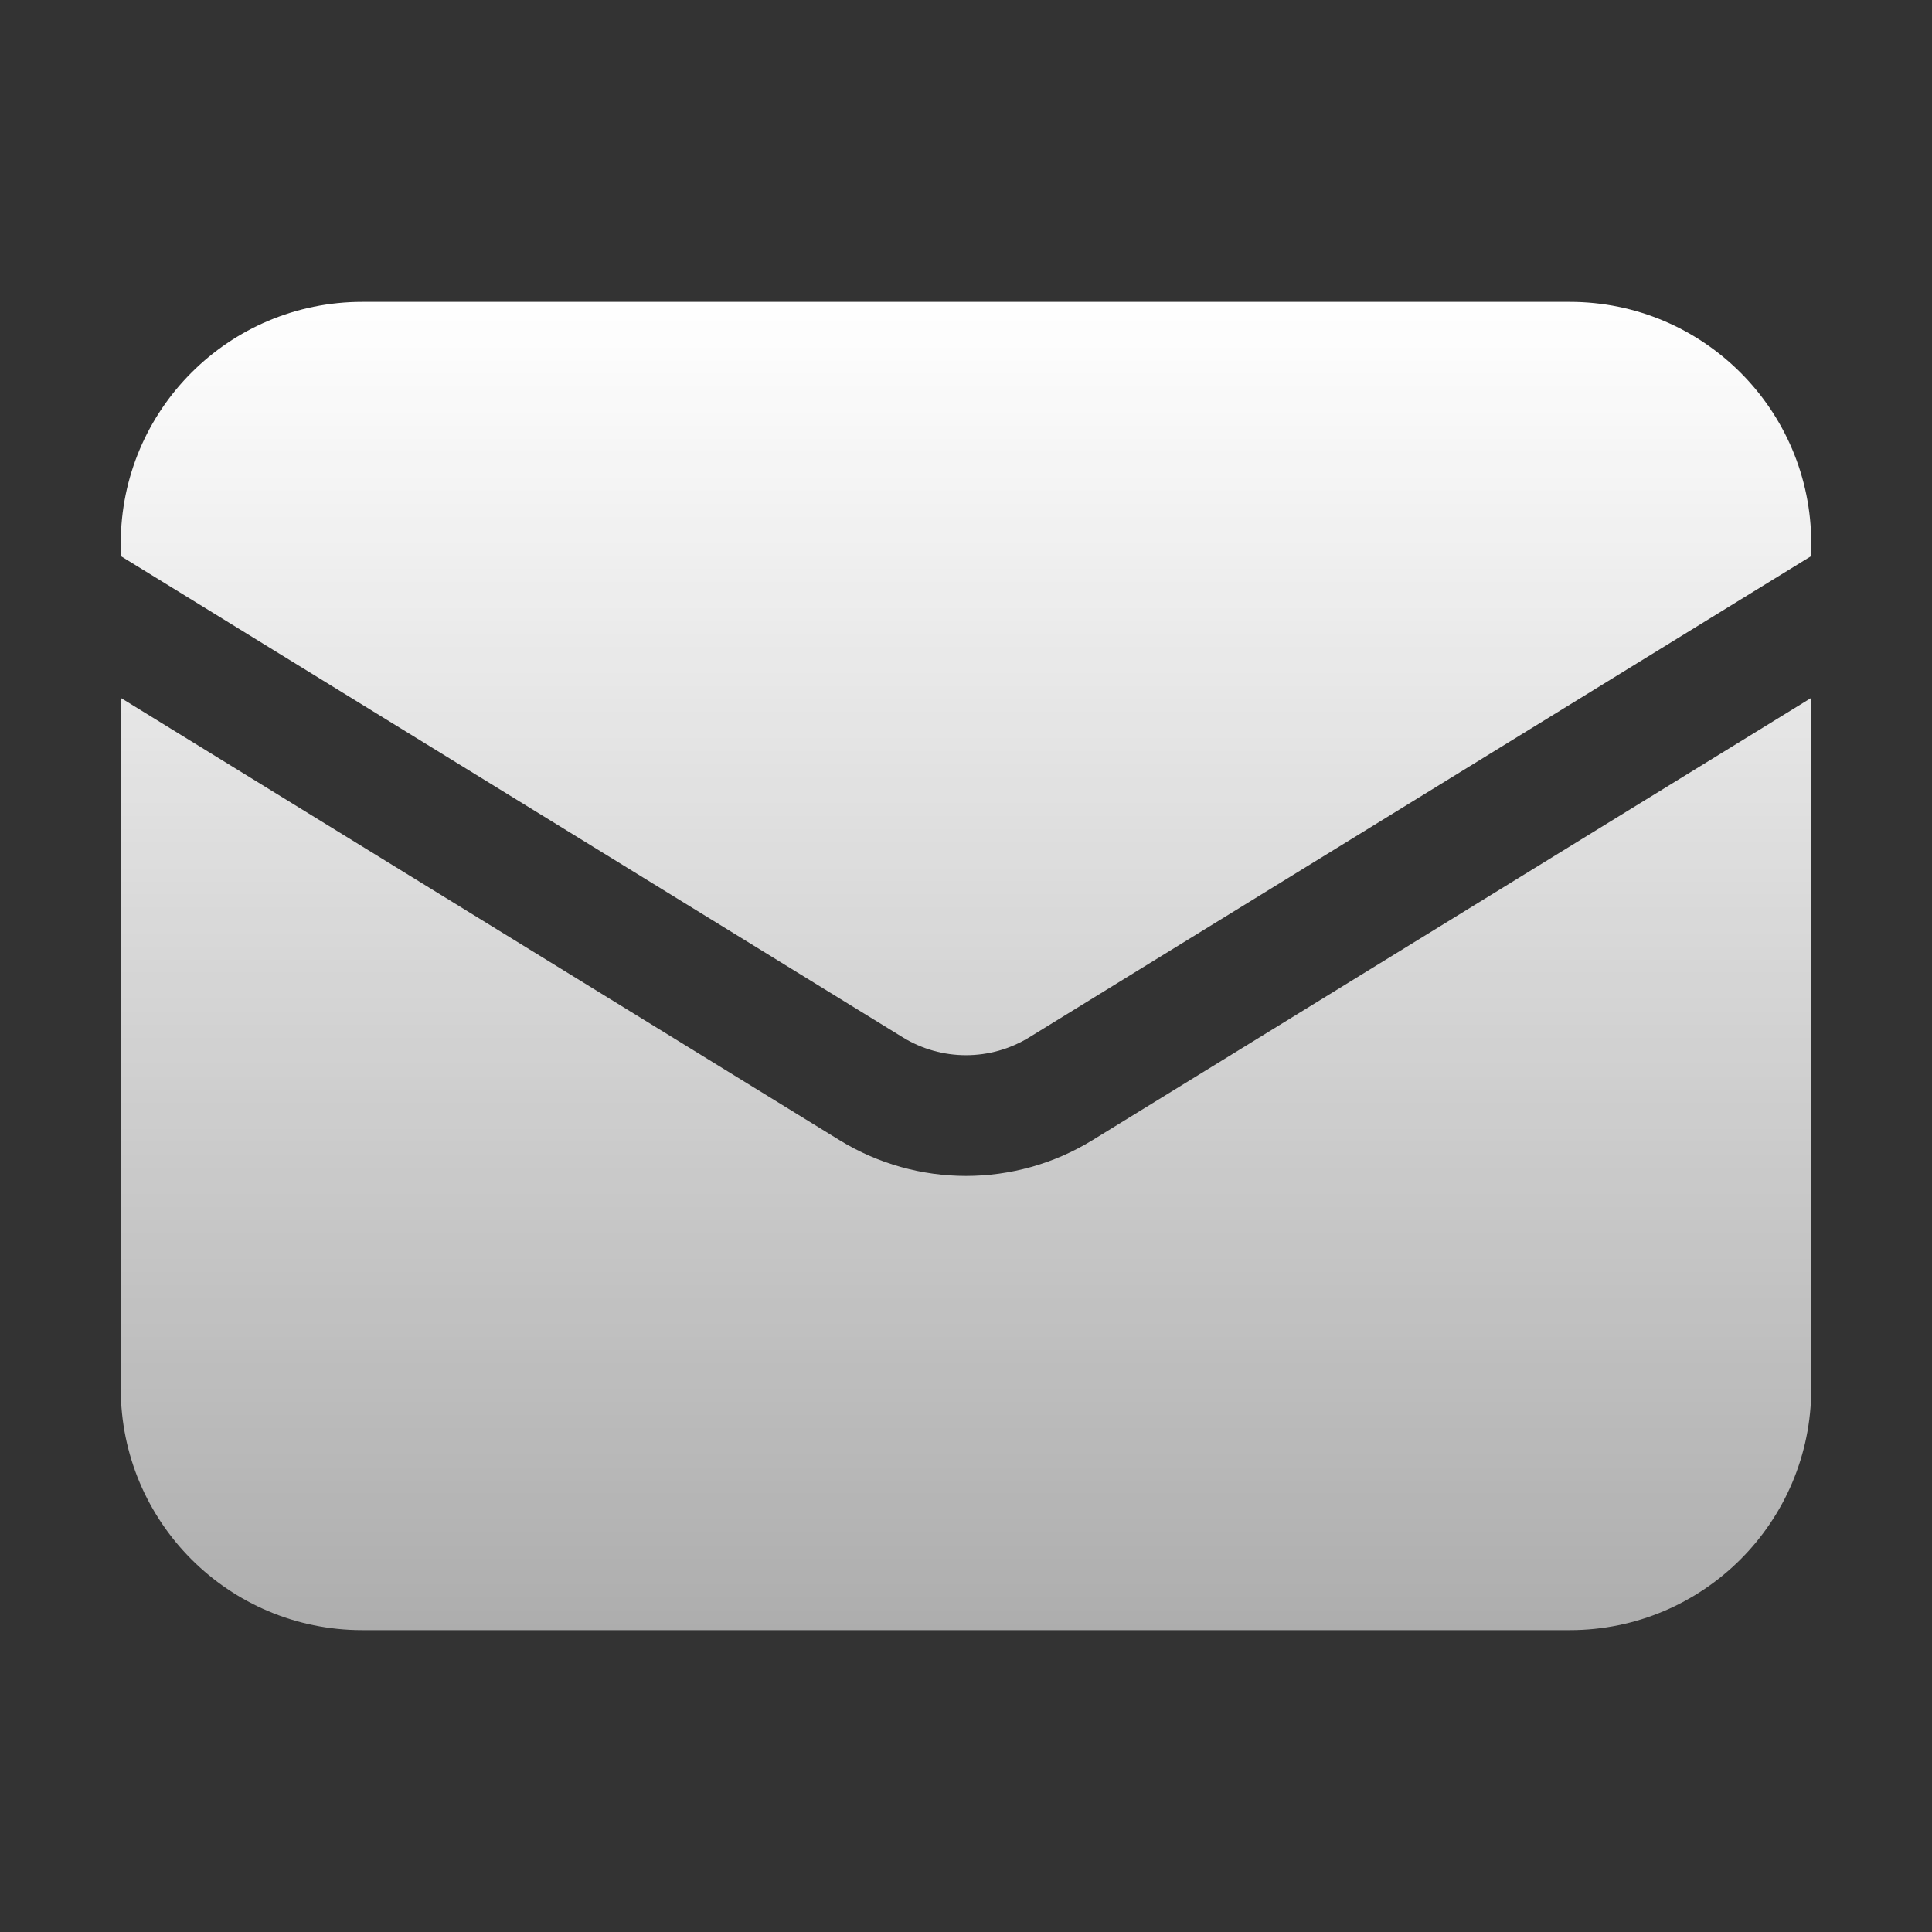
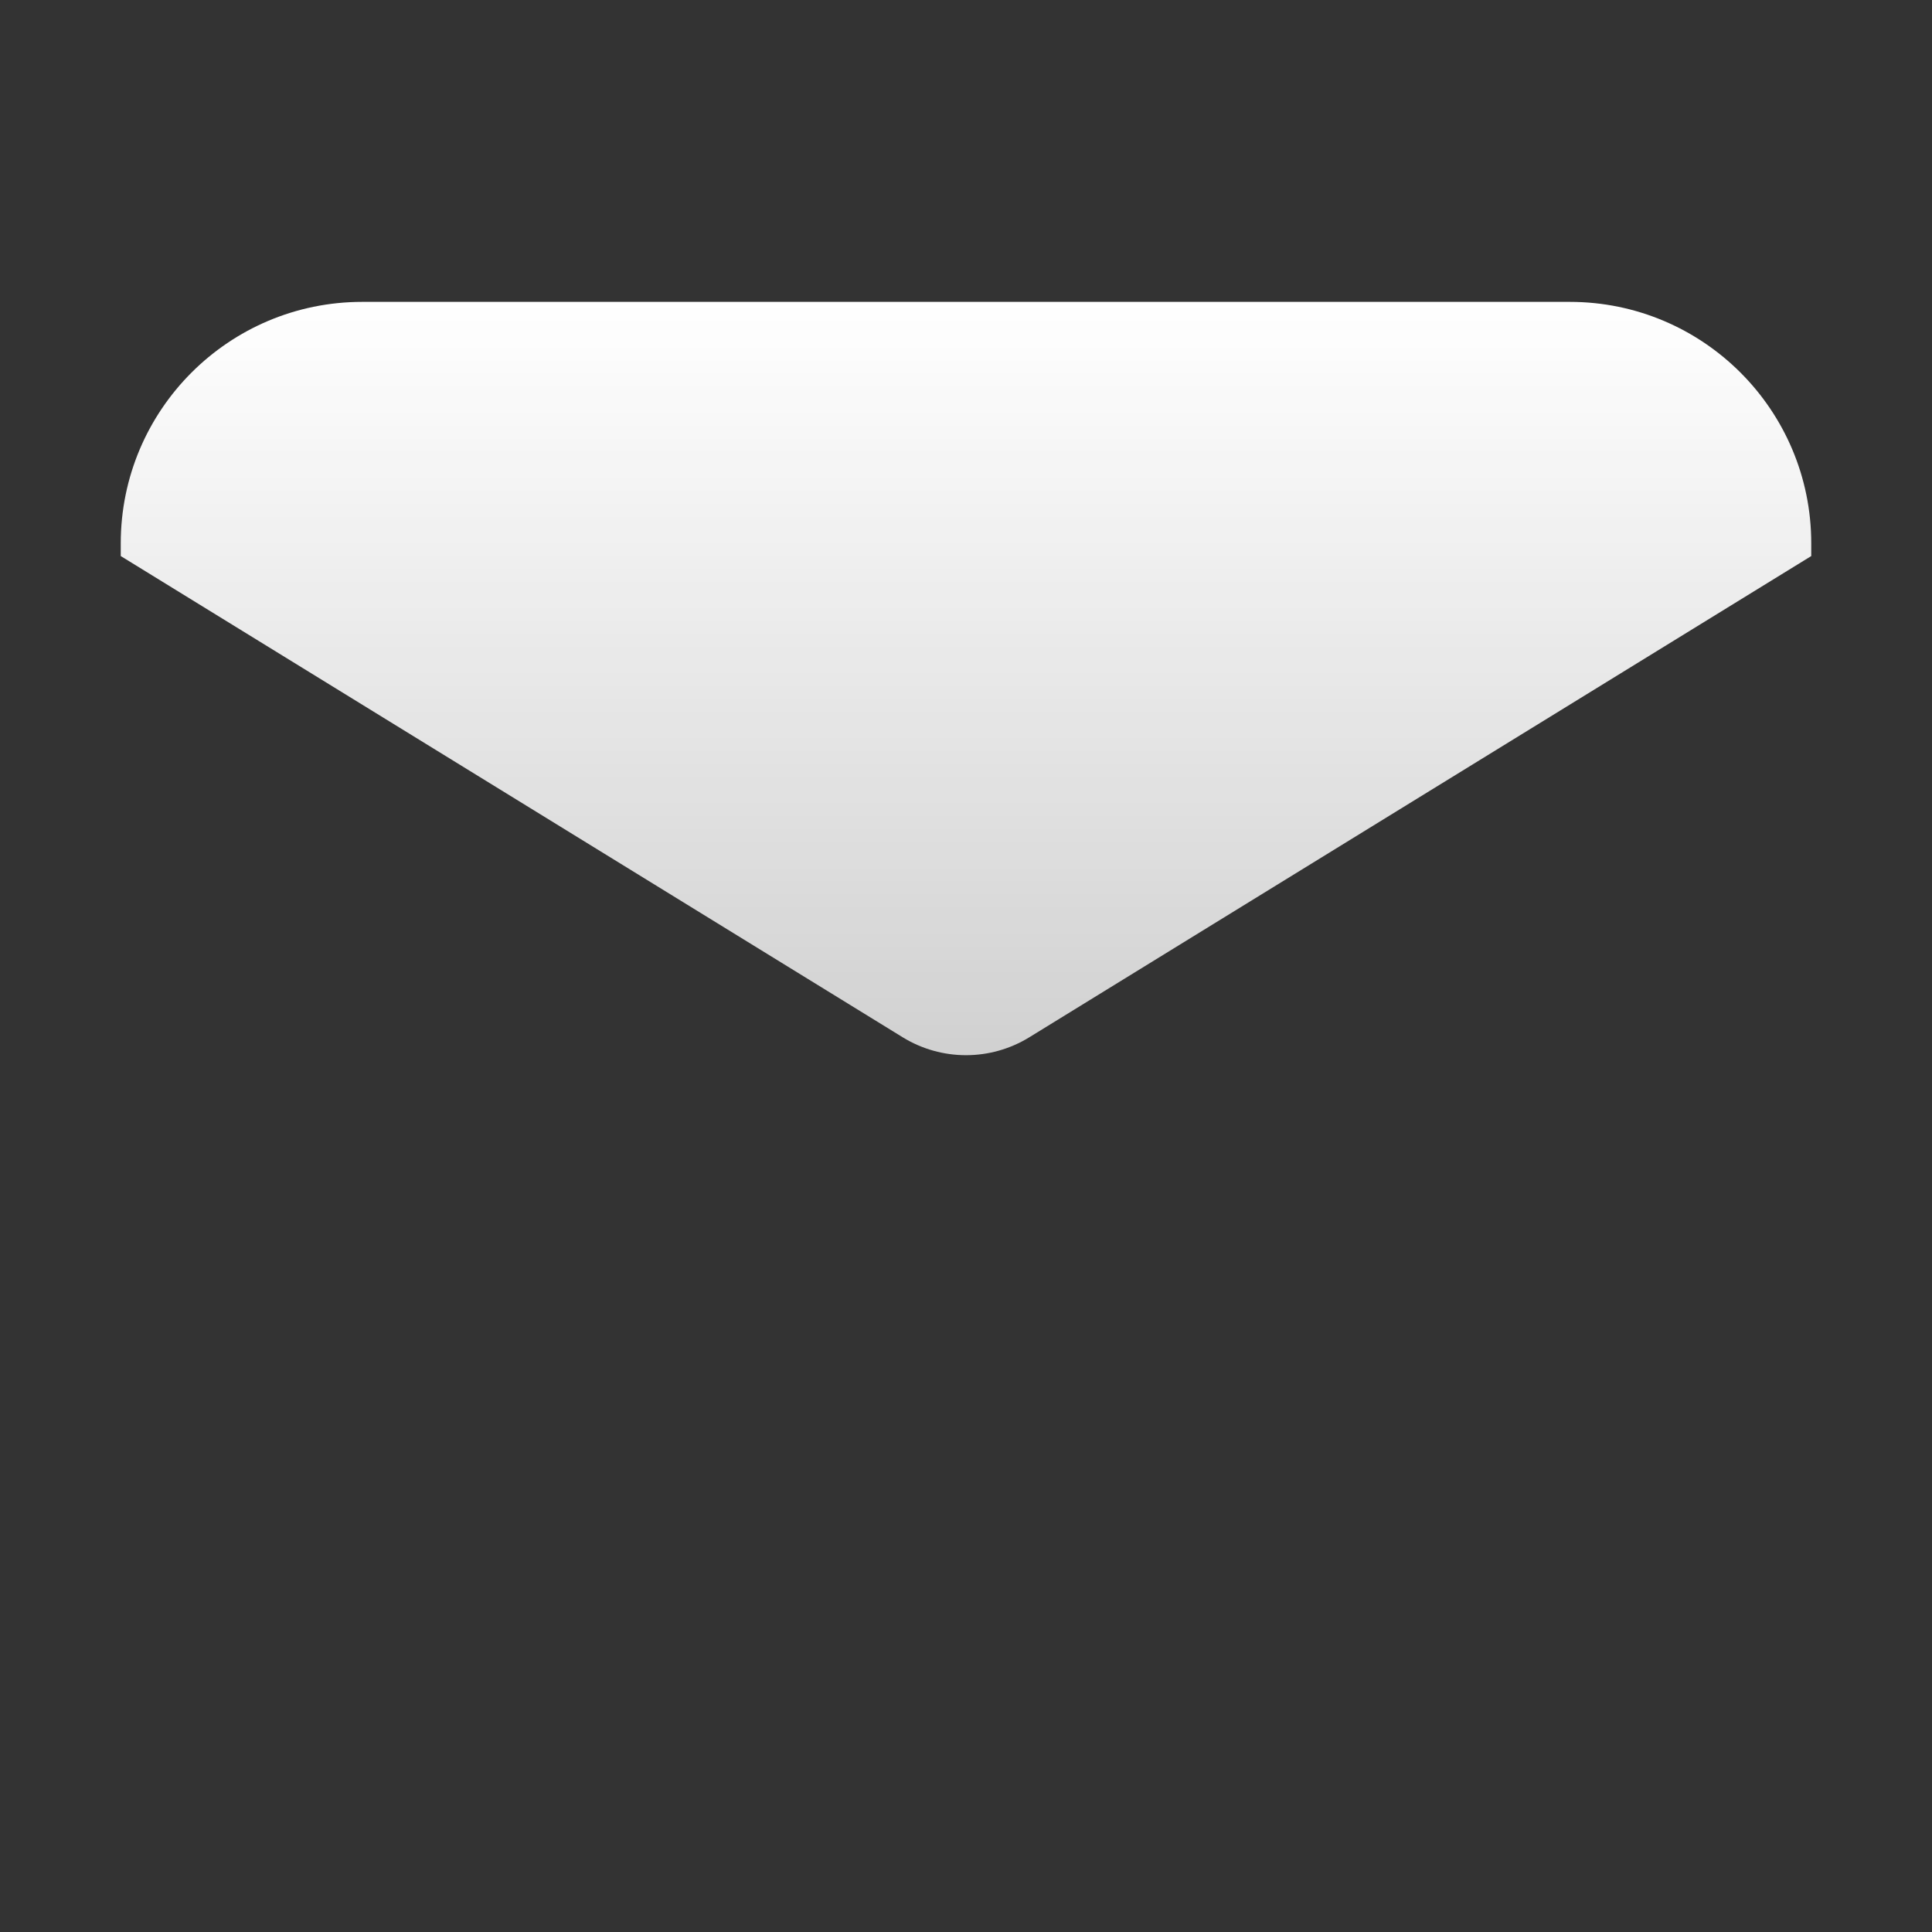
<svg xmlns="http://www.w3.org/2000/svg" viewBox="0 0 32 32" fill="none">
  <rect x="0" y="0" width="32" height="32" fill="#333333" stroke="none" />
-   <path d="M2 11.559V23C2 25.209 3.791 27 6 27H26C28.209 27 30 25.209 30 23V11.559L18.096 18.884C16.811 19.675 15.189 19.675 13.904 18.884L2 11.559Z" fill="url(#paint0_linear_1399_6024)" />
  <path d="M30 9.21V9C30 6.791 28.209 5 26 5H6C3.791 5 2 6.791 2 9V9.21L14.952 17.181C15.595 17.576 16.405 17.576 17.048 17.181L30 9.21Z" fill="url(#paint1_linear_1399_6024)" />
  <defs>
    <linearGradient id="paint0_linear_1399_6024" x1="16" y1="5" x2="16" y2="27" gradientUnits="userSpaceOnUse">
      <stop stop-color="white" />
      <stop offset="1" stop-color="white" stop-opacity="0.6" />
    </linearGradient>
    <linearGradient id="paint1_linear_1399_6024" x1="16" y1="5" x2="16" y2="27" gradientUnits="userSpaceOnUse">
      <stop stop-color="white" />
      <stop offset="1" stop-color="white" stop-opacity="0.6" />
    </linearGradient>
  </defs>
</svg>